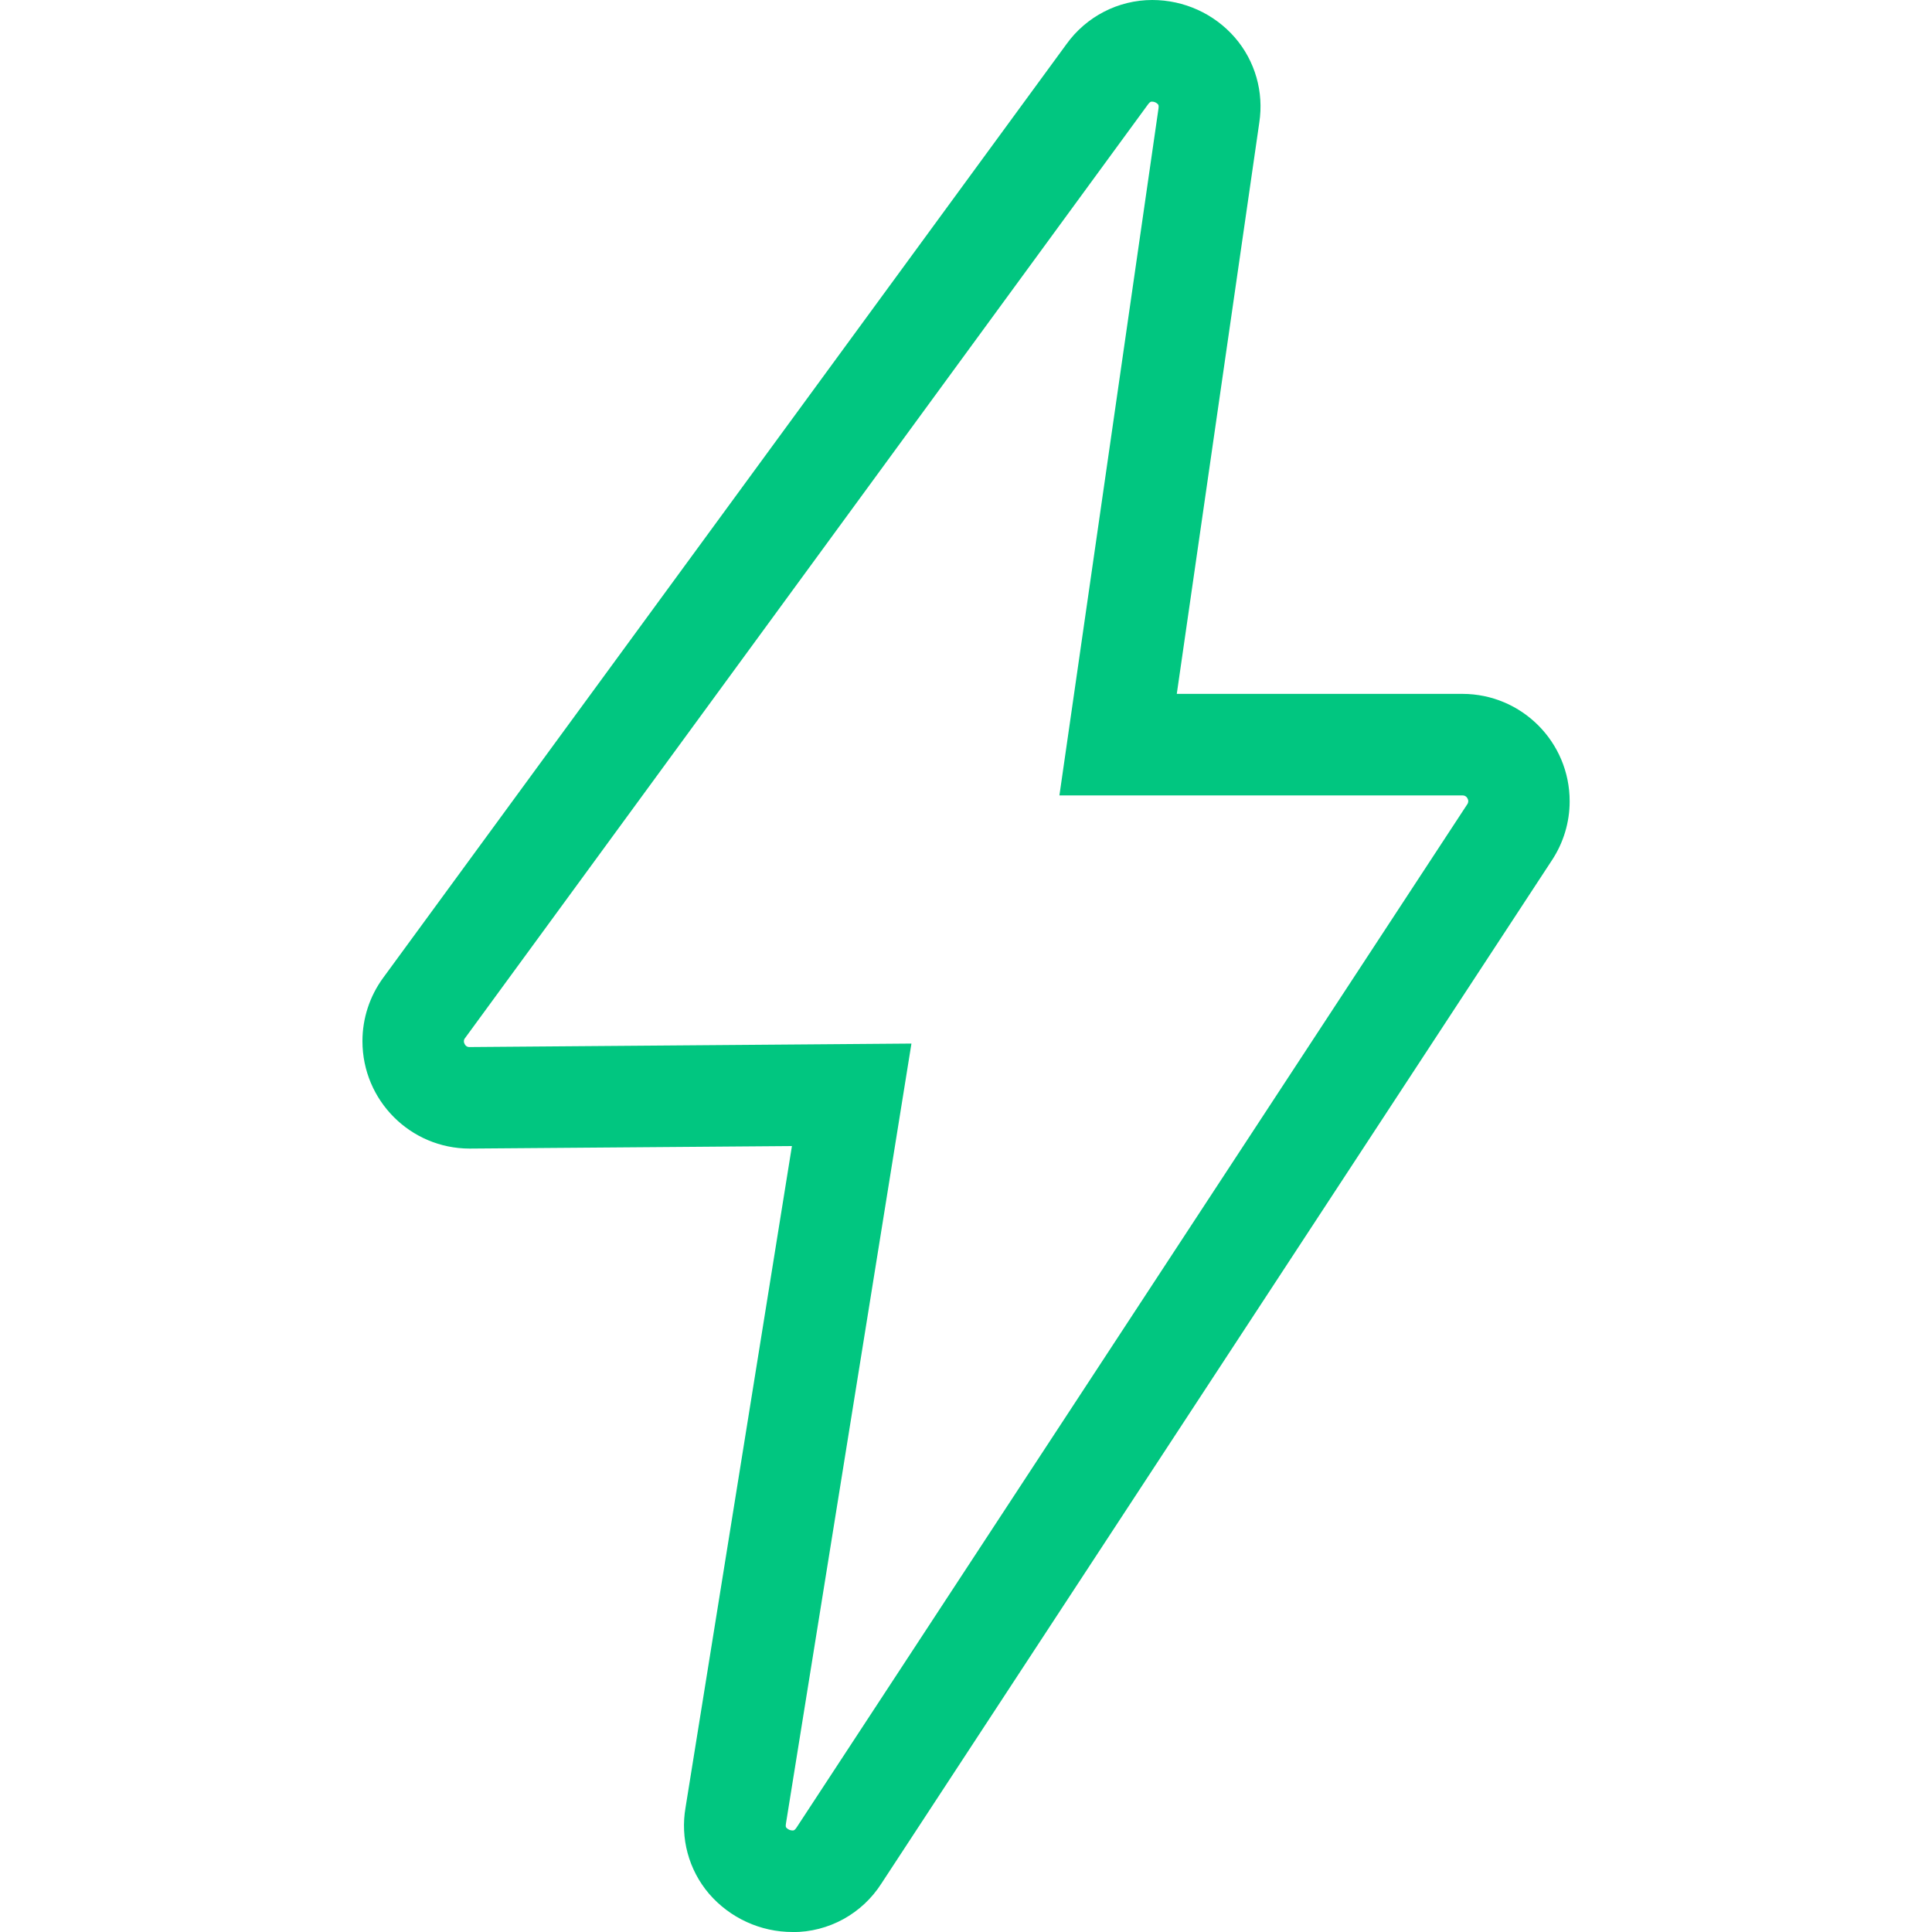
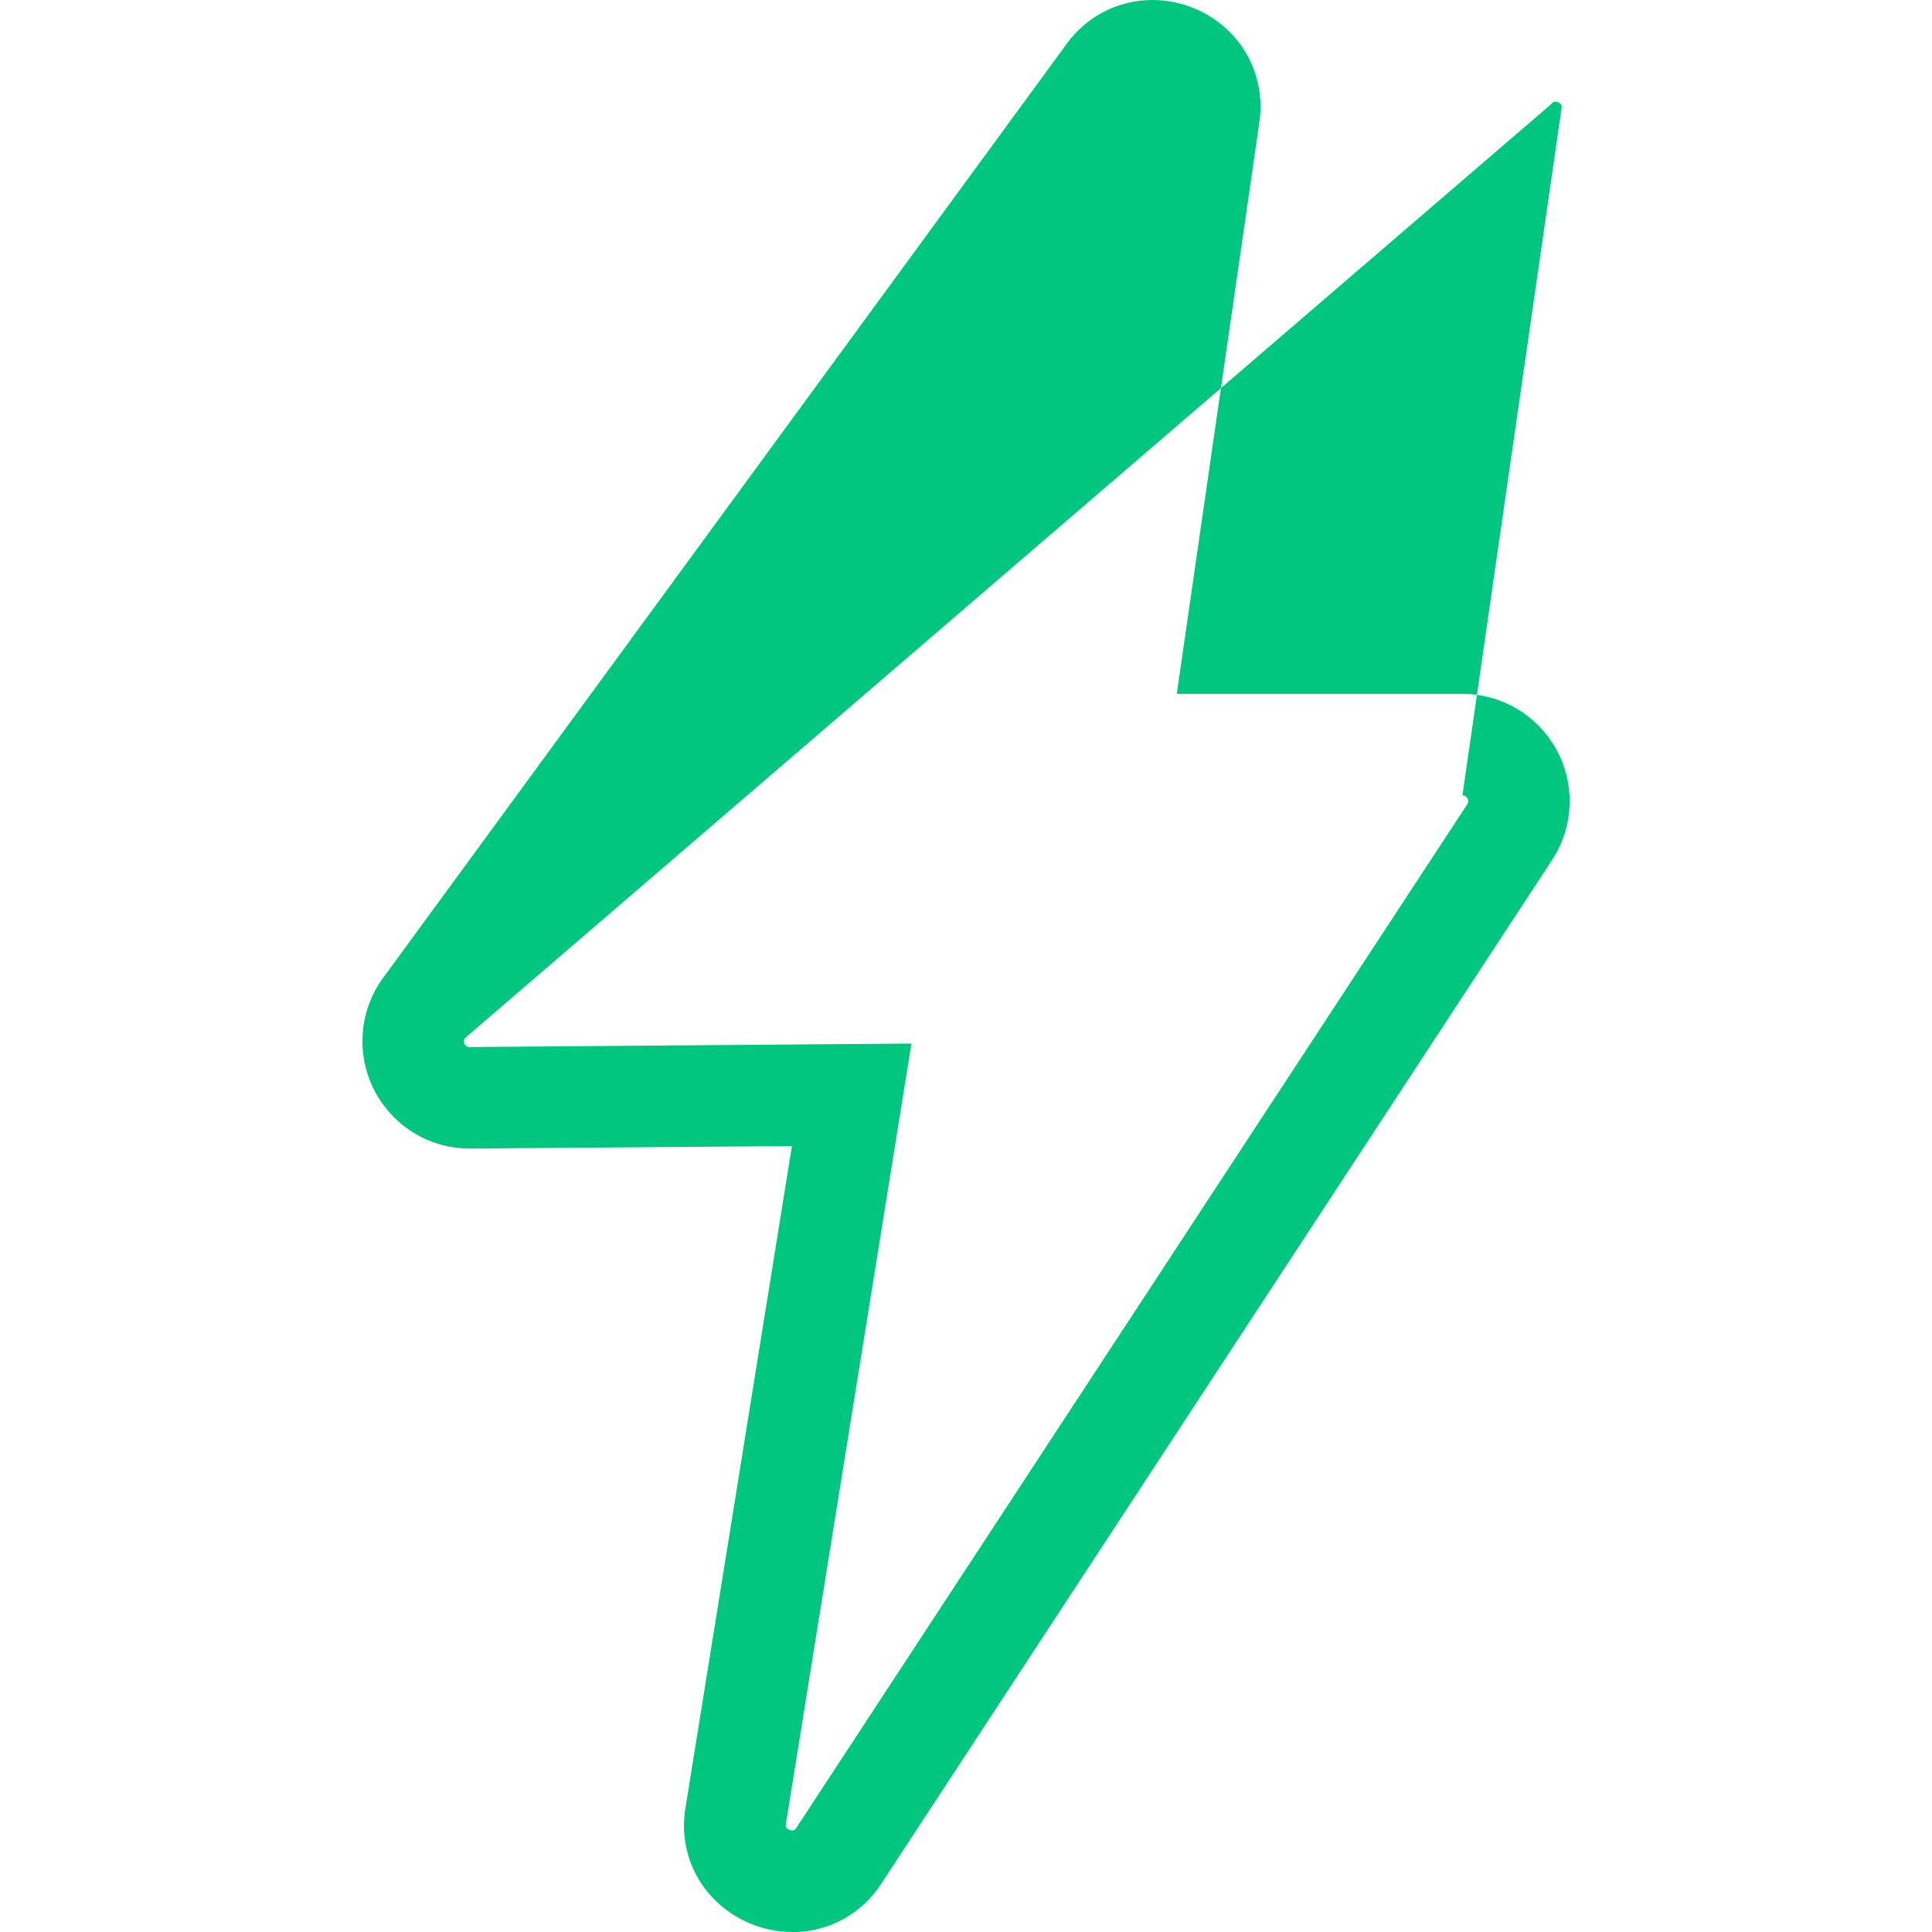
<svg xmlns="http://www.w3.org/2000/svg" id="Capa_1" data-name="Capa 1" viewBox="0 0 200 200">
  <defs>
    <style>
      .cls-1 {
        fill: #01c680;
      }
    </style>
  </defs>
-   <path id="Trazado_4268" data-name="Trazado 4268" class="cls-1" d="m82.04,200c-3.32,0-6.48-1.45-8.65-3.97-2.1-2.47-2.98-5.74-2.42-8.93l11.01-68.46-33.36.26c-6.13,0-11.1-4.98-11.1-11.12,0-2.36.75-4.65,2.14-6.55L110.4,4.57C112.45,1.71,115.76,0,119.28,0c3.28,0,6.4,1.41,8.55,3.88,2.1,2.42,3.02,5.65,2.53,8.82l-8.54,59.13h29.58c6.13.01,11.1,4.99,11.09,11.13,0,2.16-.64,4.27-1.82,6.07l-69.42,105.94c-2,3.14-5.47,5.05-9.2,5.04Zm12.31-91.96l-12.99,80.74c-.05.31,0,.39.06.44.16.17.39.27.62.27.11,0,.22,0,.41-.29l69.44-105.94c.13-.18.14-.42.02-.61-.09-.2-.3-.32-.52-.31h-41.72l10.26-71.13c.04-.3-.02-.38-.07-.43-.16-.16-.37-.26-.6-.26-.1,0-.2,0-.4.26L48.15,107.45c-.15.17-.17.42-.05.62.09.21.3.34.53.32l45.71-.36Z" />
+   <path id="Trazado_4268" data-name="Trazado 4268" class="cls-1" d="m82.04,200c-3.32,0-6.48-1.45-8.65-3.97-2.1-2.47-2.98-5.74-2.42-8.93l11.01-68.46-33.36.26c-6.13,0-11.1-4.98-11.1-11.12,0-2.36.75-4.65,2.14-6.55L110.4,4.57C112.45,1.71,115.76,0,119.28,0c3.28,0,6.4,1.41,8.55,3.88,2.1,2.42,3.02,5.65,2.53,8.82l-8.54,59.13h29.58c6.13.01,11.1,4.99,11.09,11.13,0,2.16-.64,4.27-1.82,6.07l-69.42,105.94c-2,3.14-5.47,5.05-9.2,5.04Zm12.31-91.96l-12.99,80.74c-.05.31,0,.39.06.44.16.17.39.27.62.27.11,0,.22,0,.41-.29l69.44-105.94c.13-.18.14-.42.02-.61-.09-.2-.3-.32-.52-.31l10.26-71.13c.04-.3-.02-.38-.07-.43-.16-.16-.37-.26-.6-.26-.1,0-.2,0-.4.26L48.15,107.45c-.15.17-.17.42-.05.62.09.21.3.34.53.32l45.71-.36Z" />
</svg>